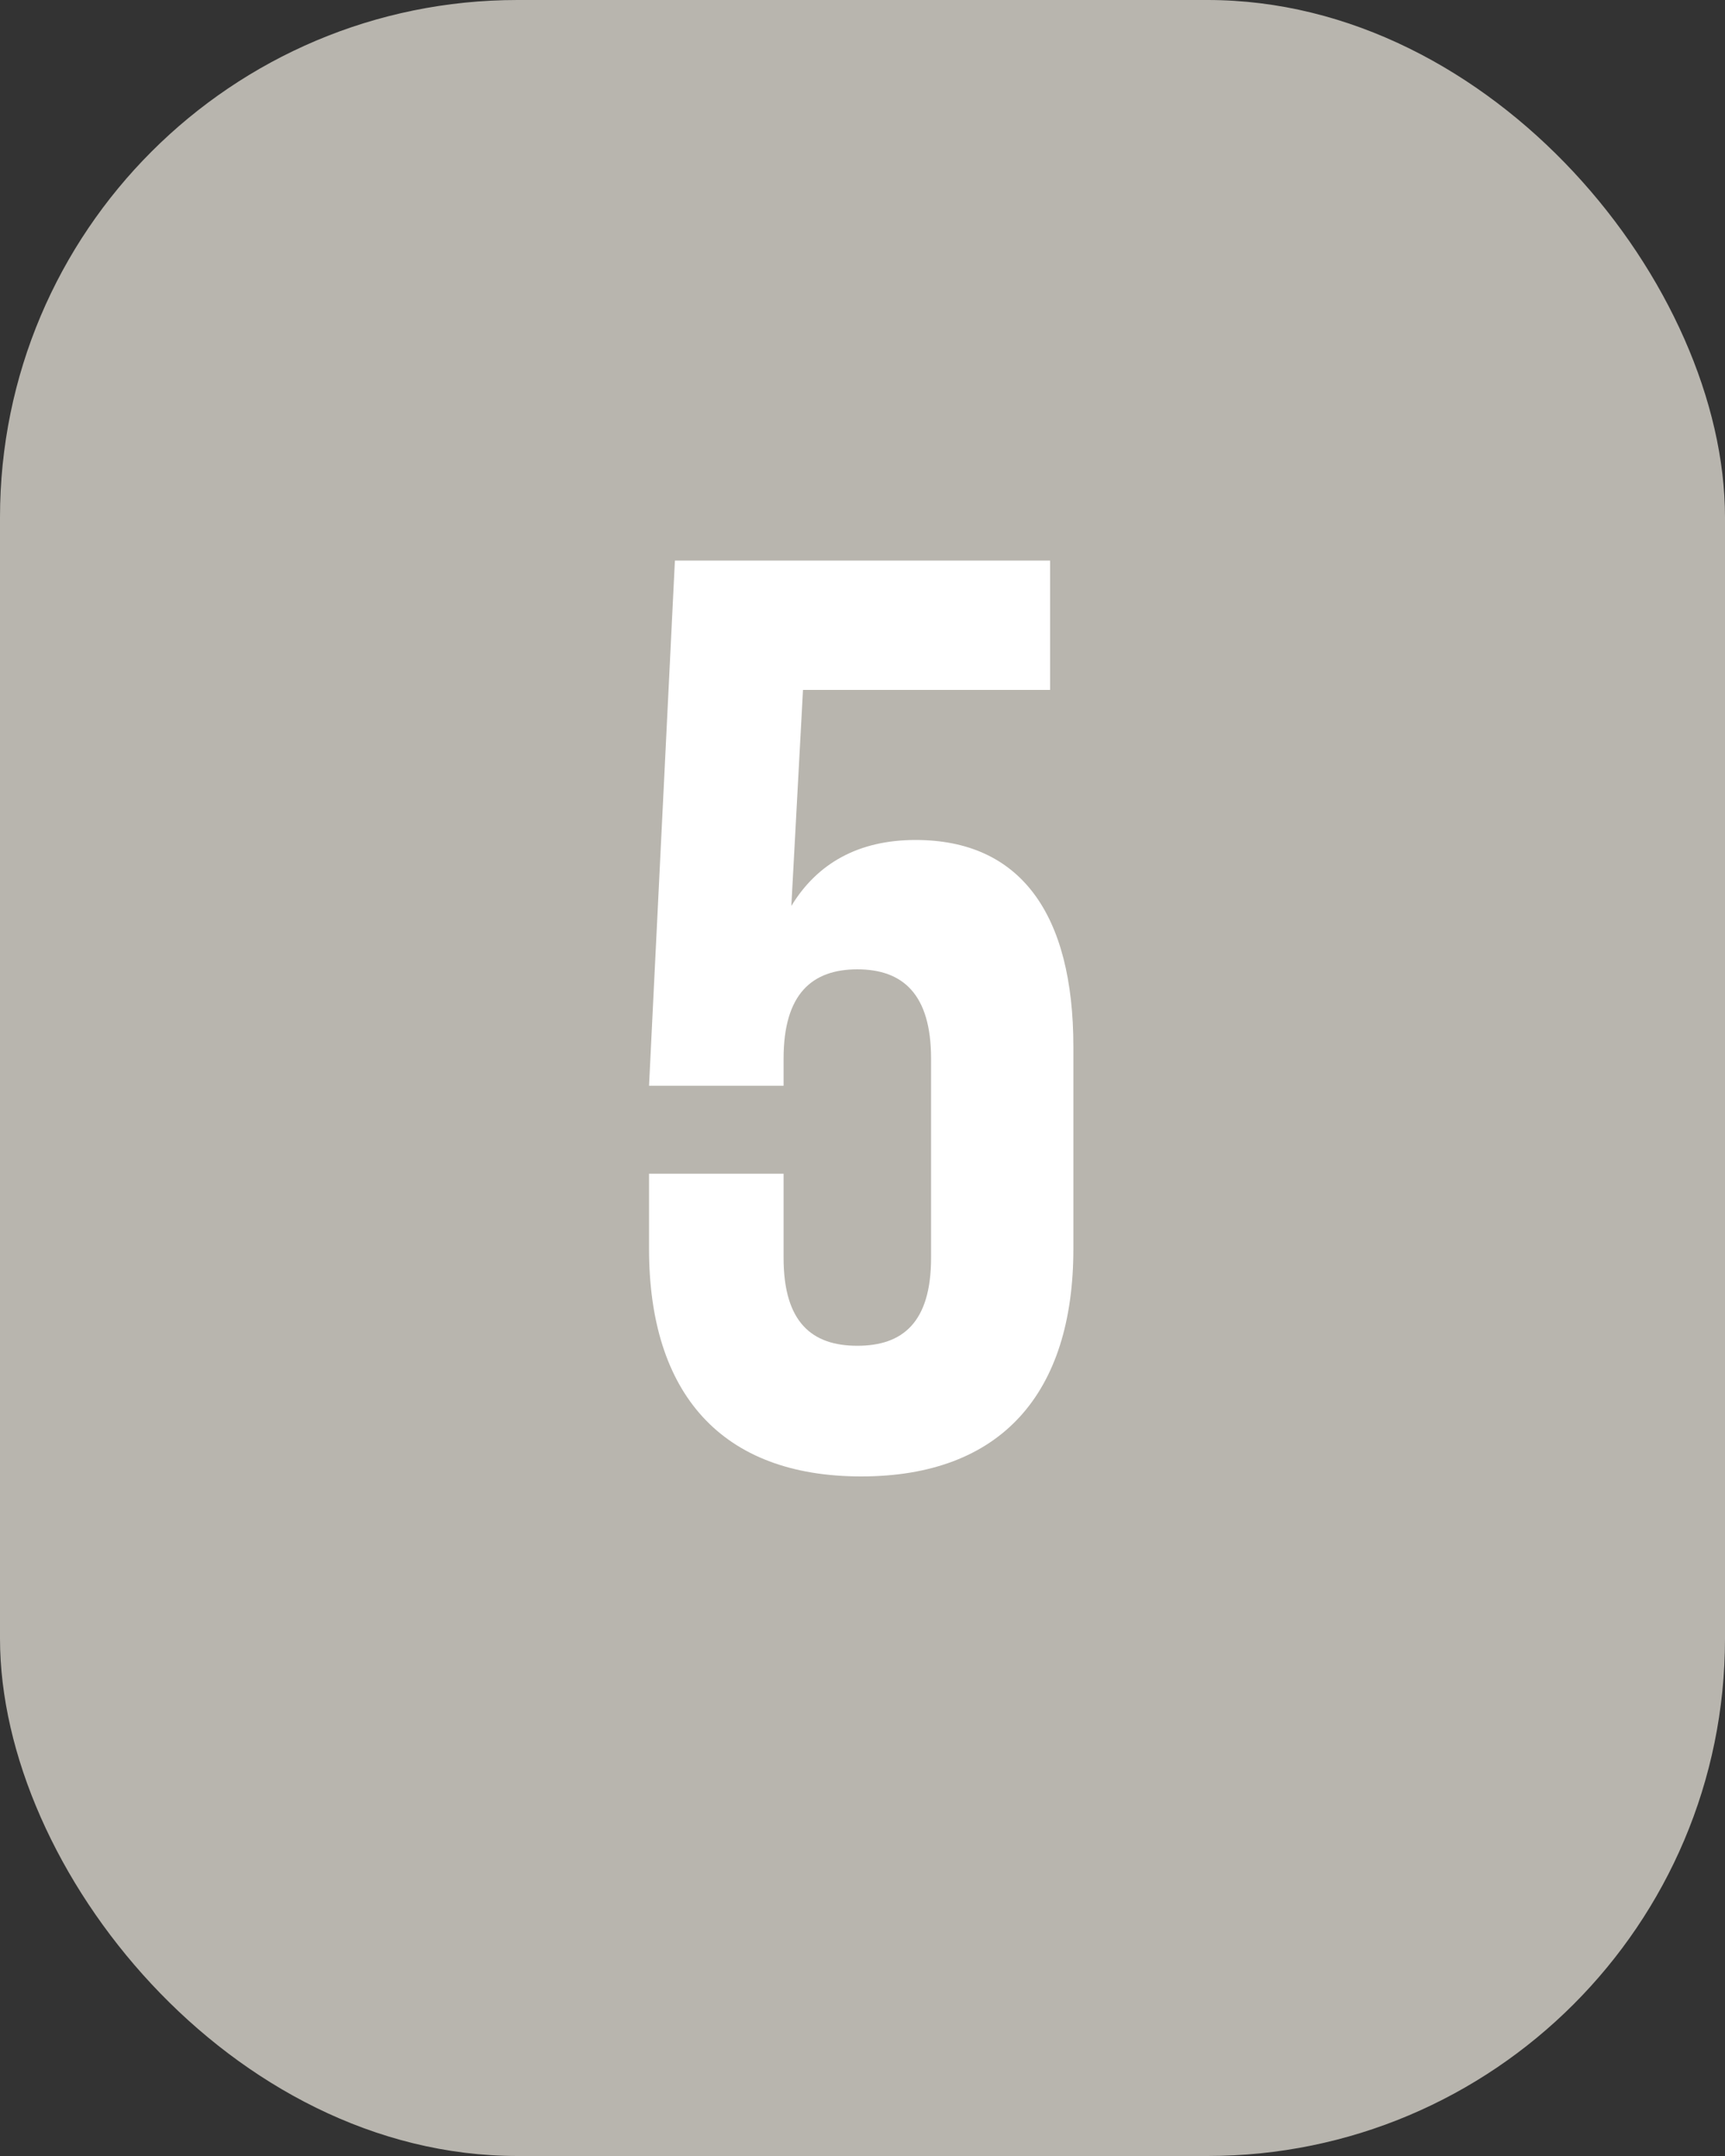
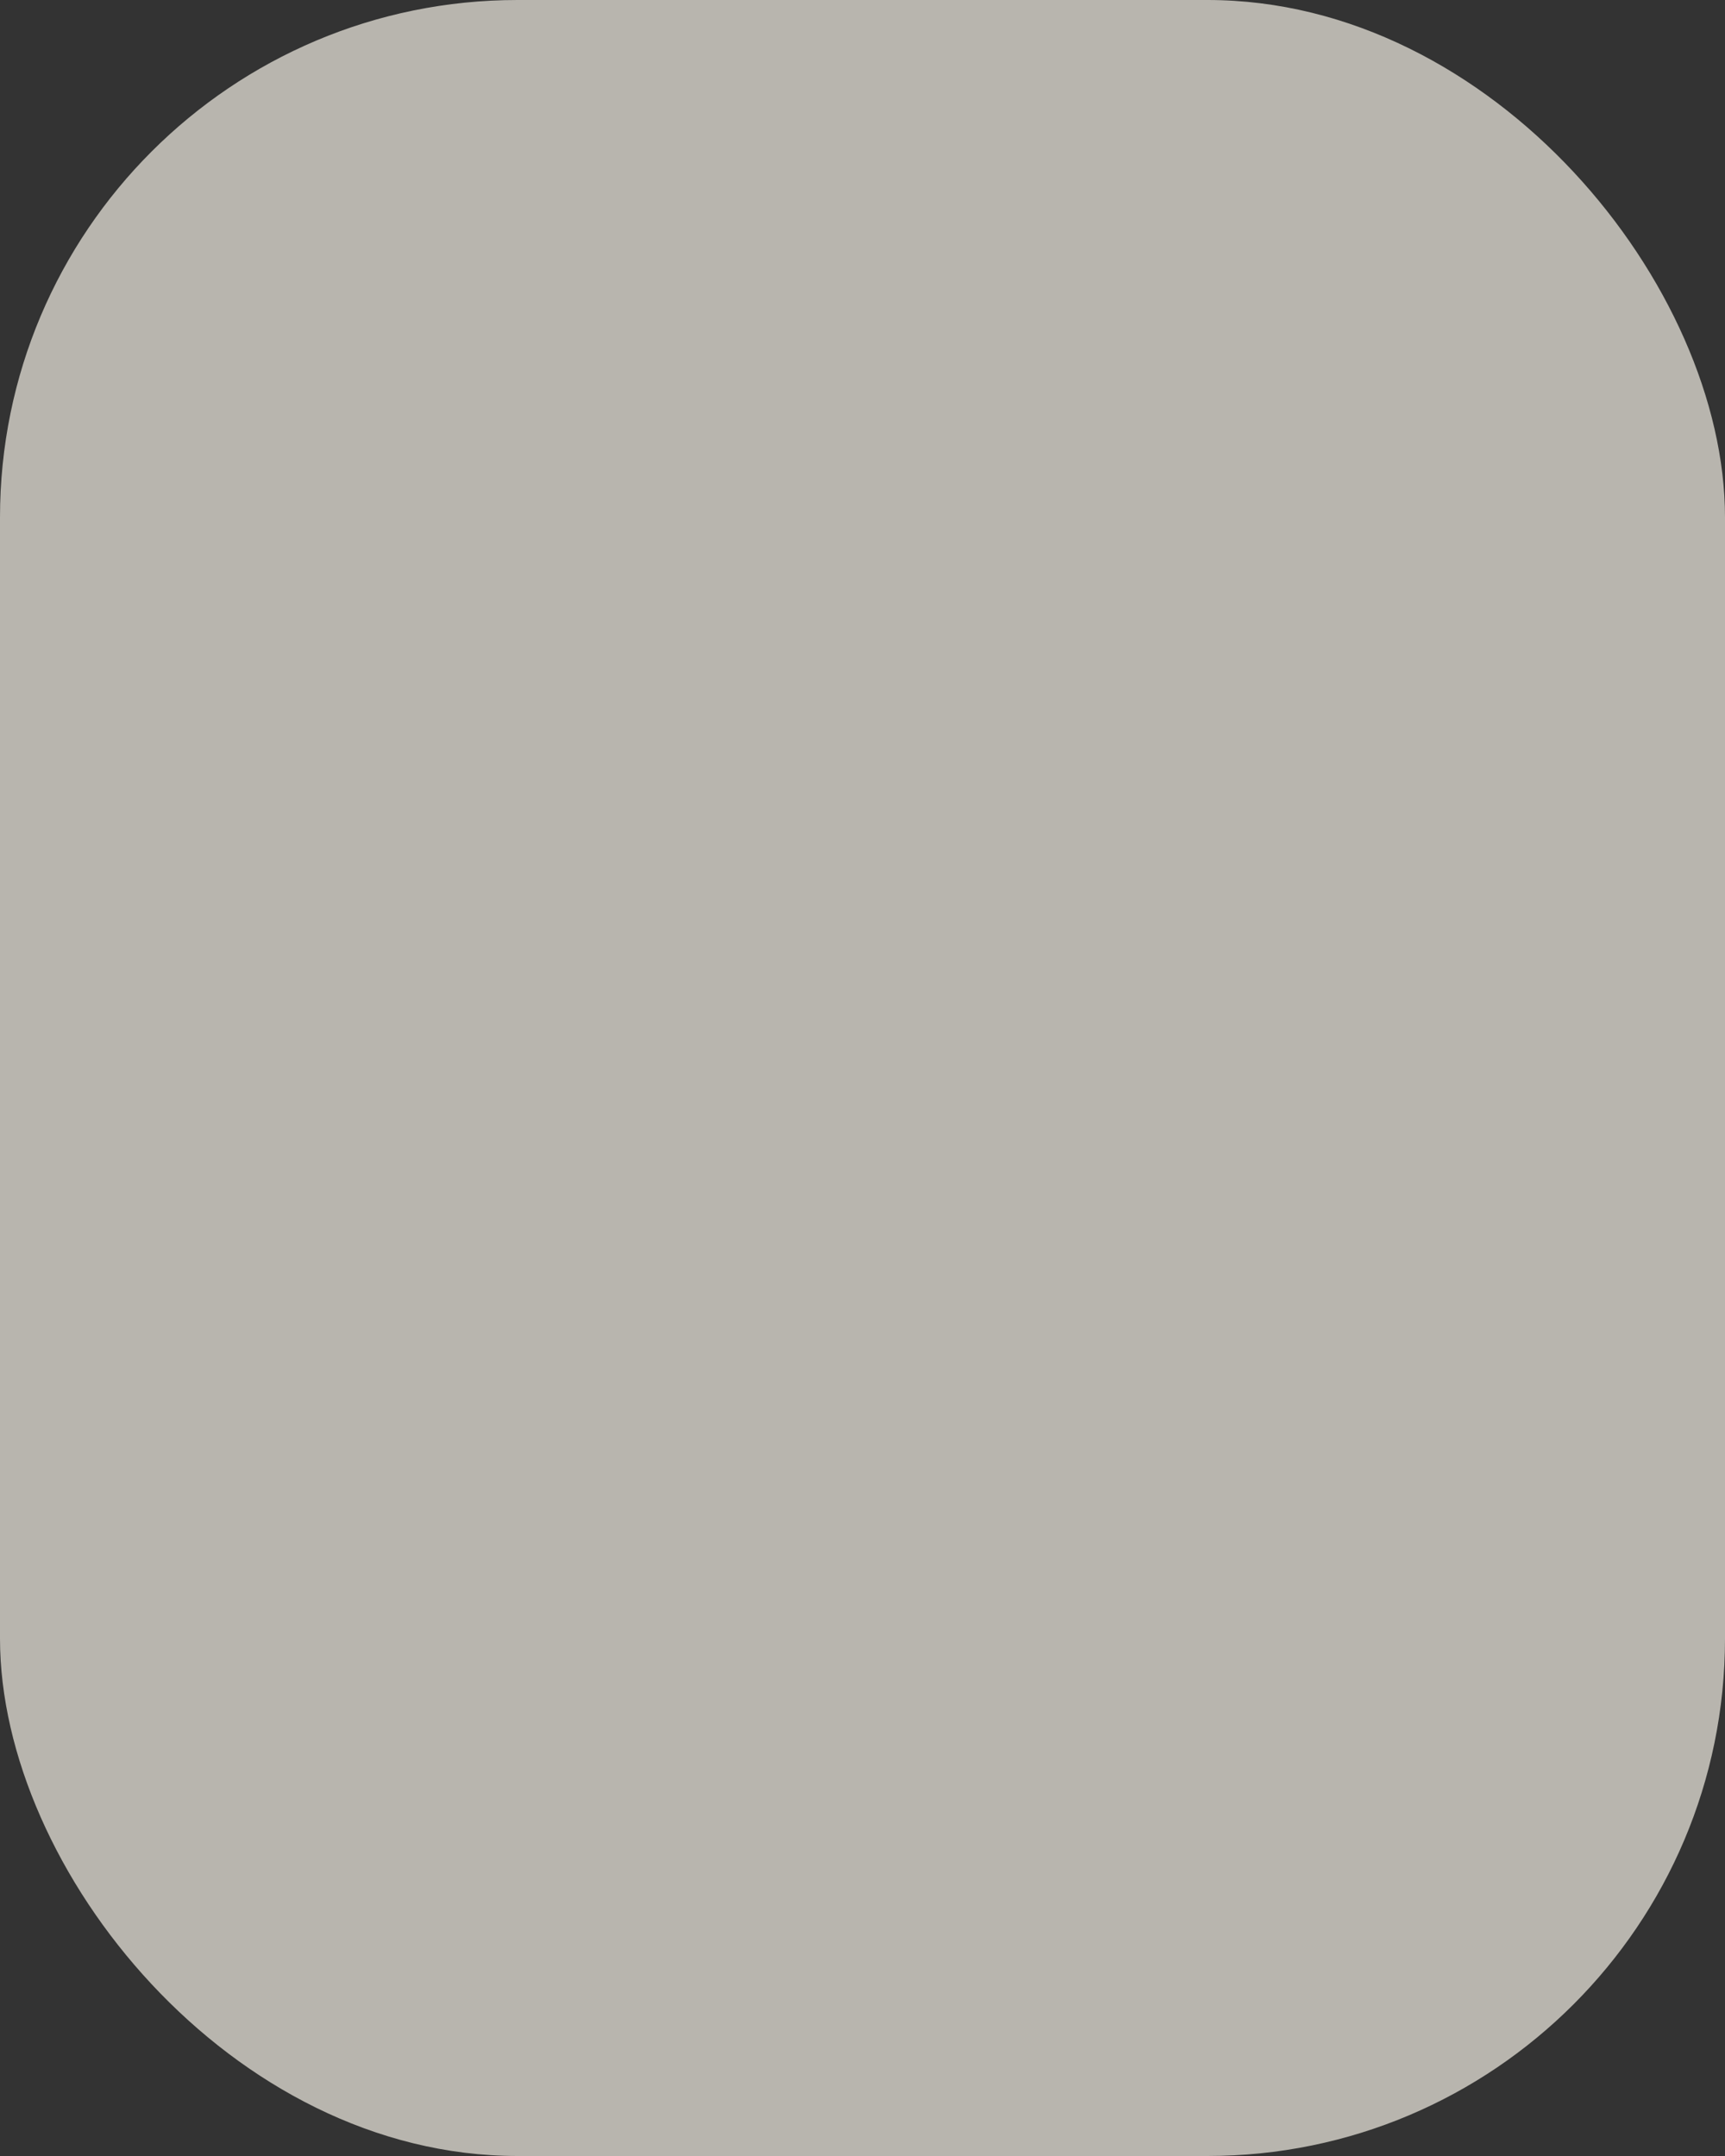
<svg xmlns="http://www.w3.org/2000/svg" width="40" height="50" viewBox="0 0 40 50" fill="none">
  <rect x="0" y="0" width="40" height="50" fill="#333333" stroke="none" />
  <rect width="40" height="50" rx="12" fill="#B8B5AE" />
-   <path d="M15.05 27.22H18.17V29.17C18.17 30.67 18.83 31.21 19.88 31.21C20.93 31.21 21.59 30.67 21.59 29.17V24.55C21.59 23.05 20.93 22.48 19.88 22.48C18.83 22.48 18.17 23.05 18.17 24.55V25.18H15.05L15.65 13H24.35V16H18.62L18.35 21.01C18.95 20.02 19.91 19.48 21.23 19.48C23.66 19.48 24.89 21.19 24.89 24.28V28.96C24.89 32.32 23.21 34.24 19.97 34.24C16.73 34.24 15.05 32.32 15.05 28.96V27.22Z" fill="white" />
</svg>